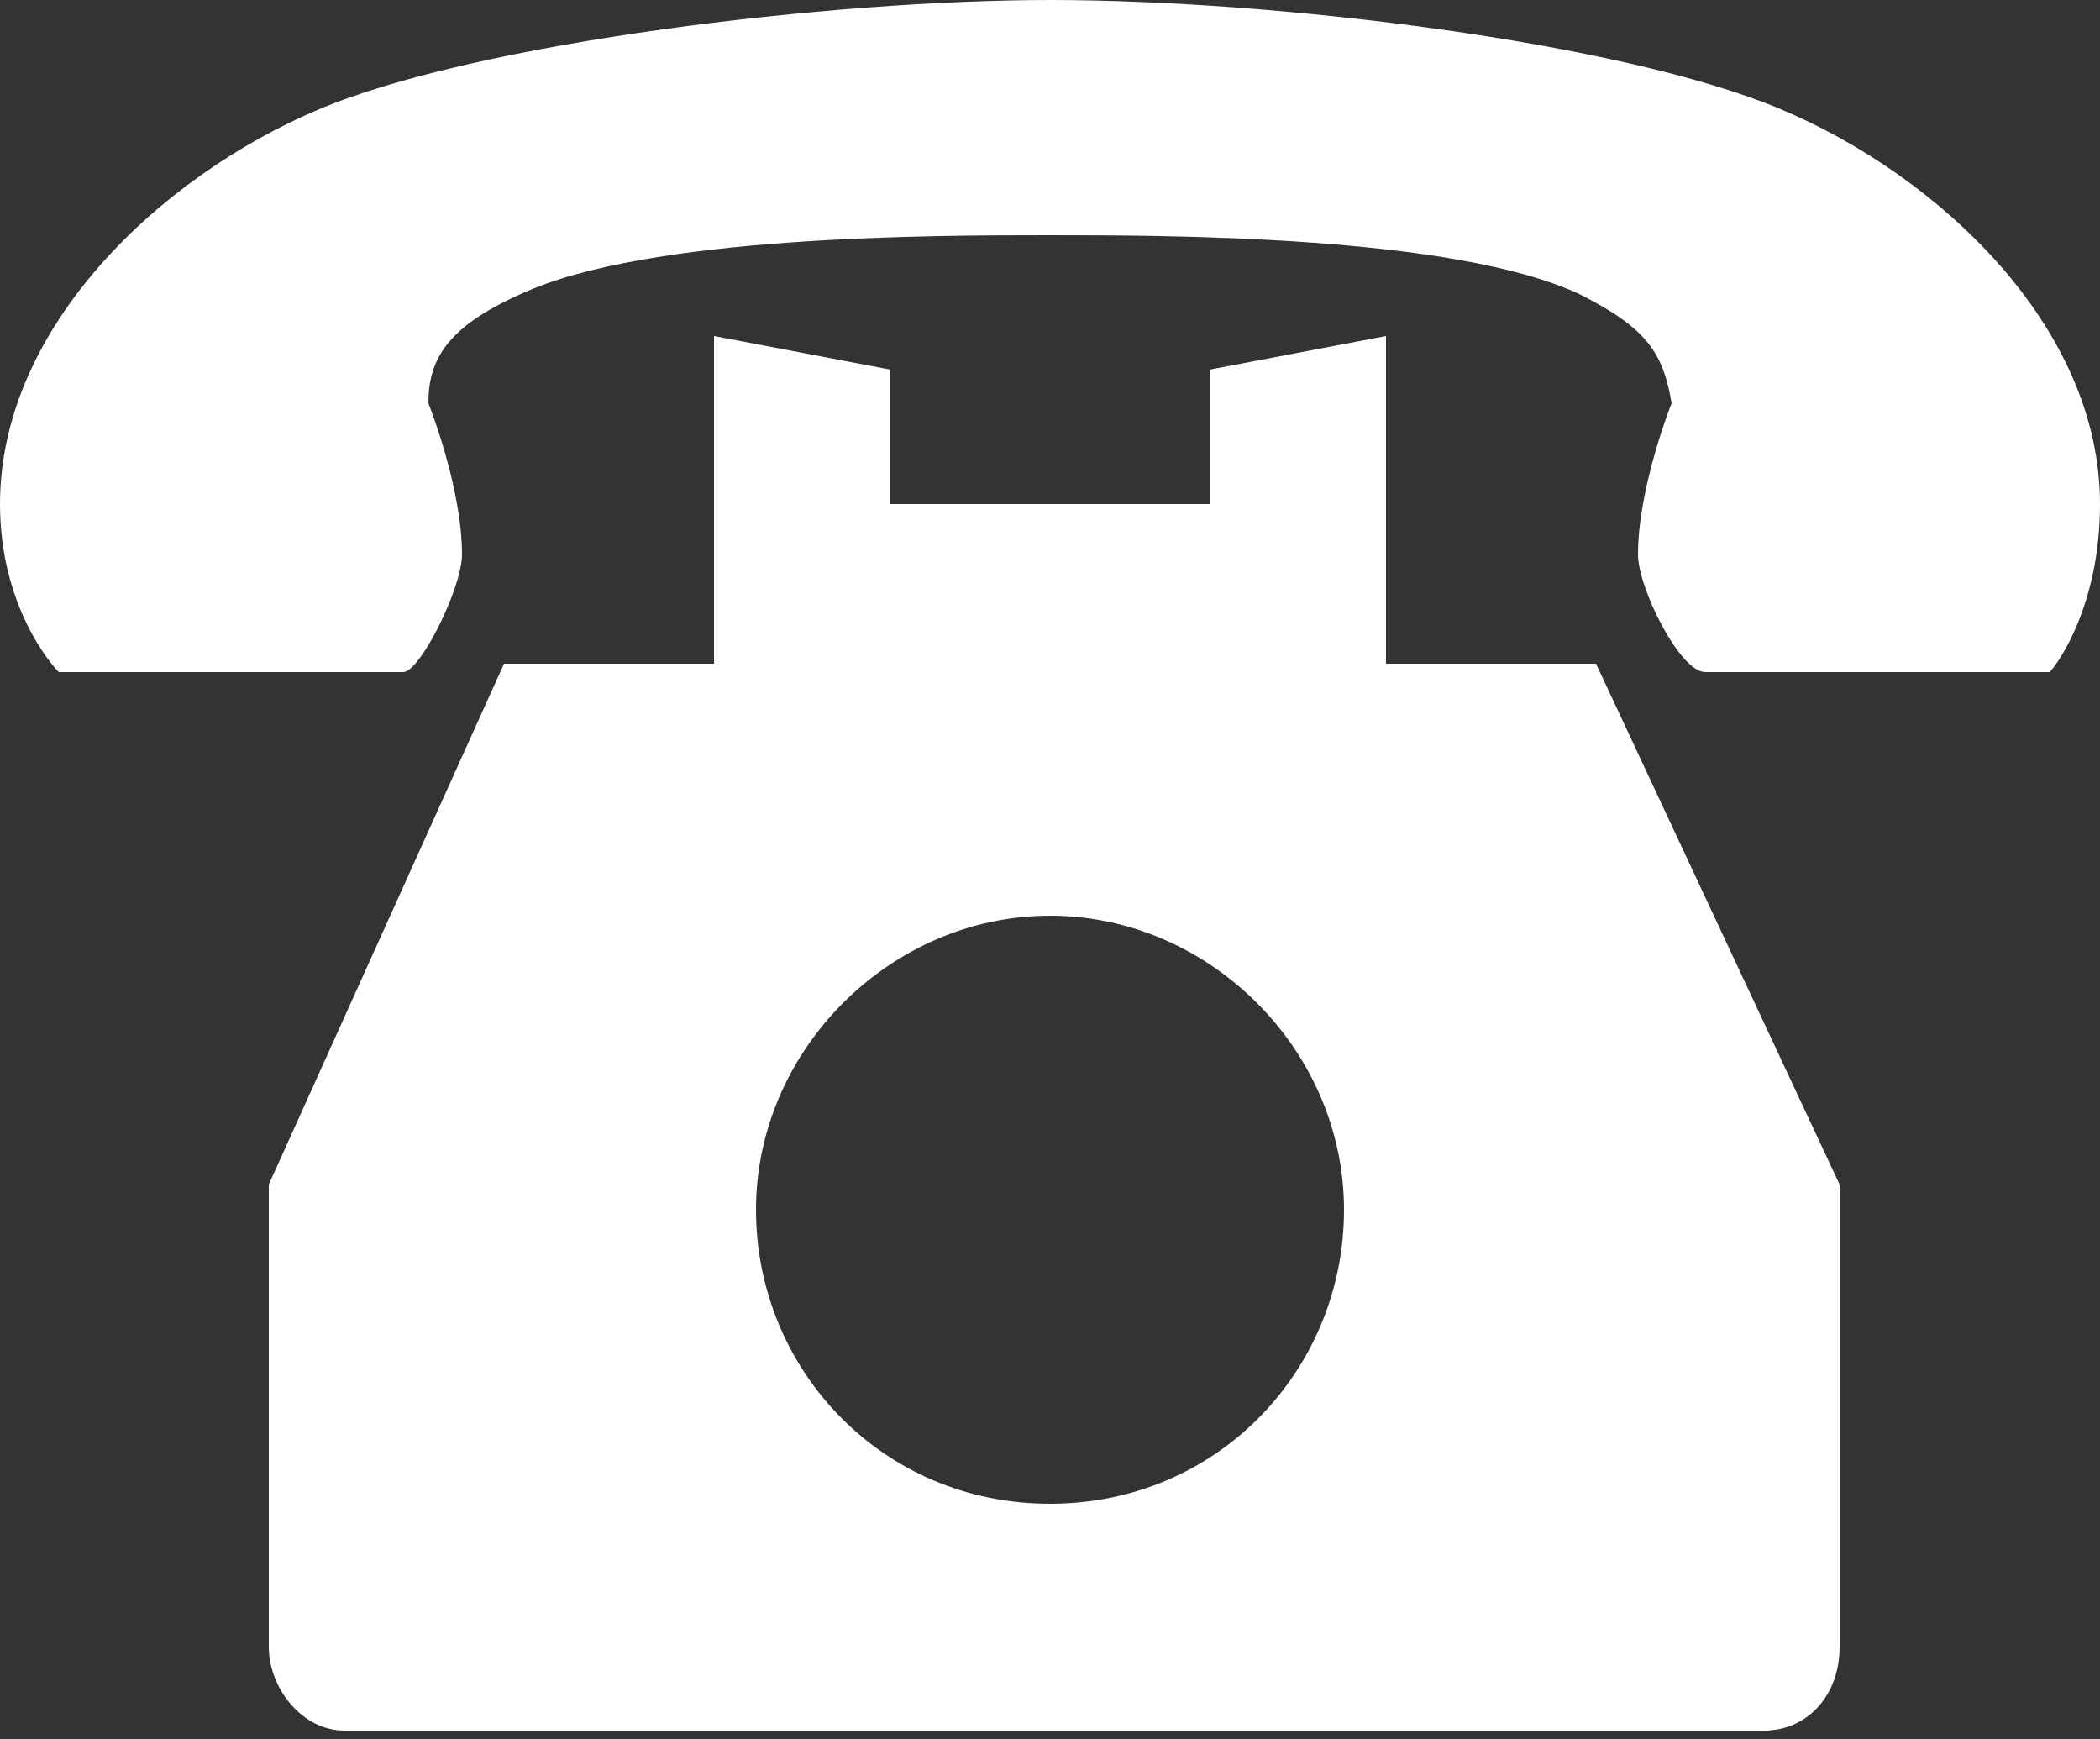
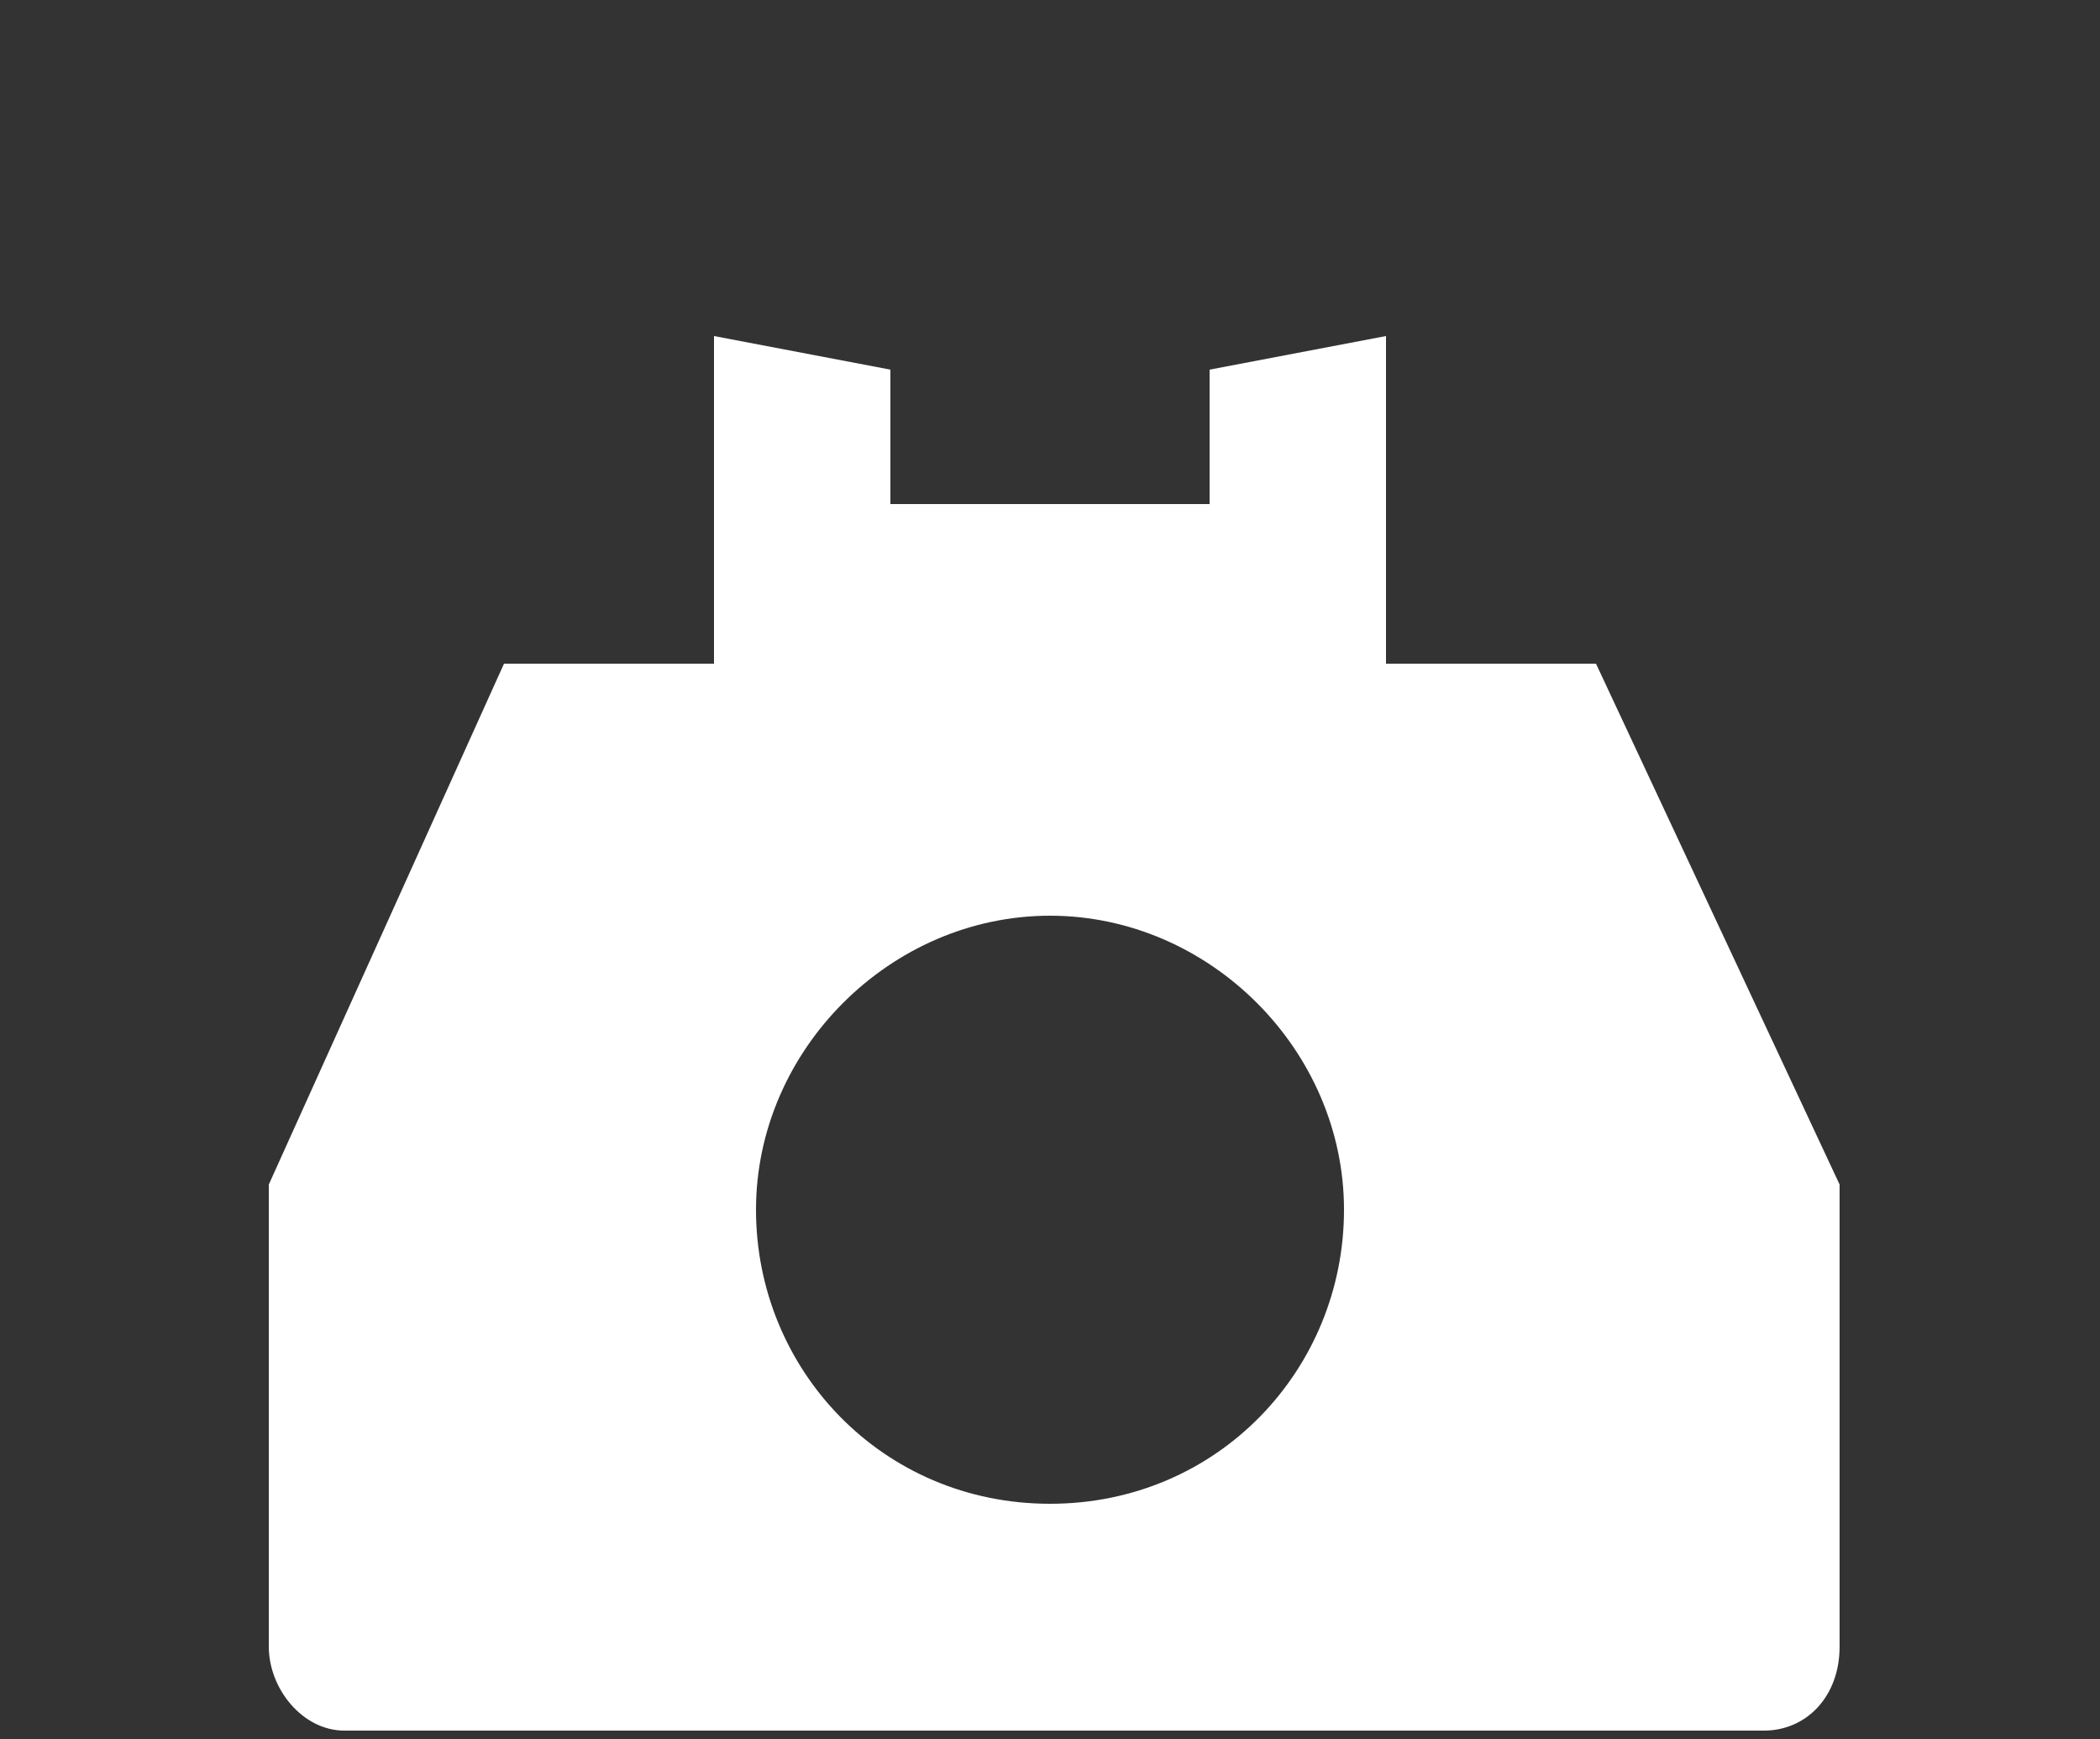
<svg xmlns="http://www.w3.org/2000/svg" version="1.1" id="レイヤー_1" x="0px" y="0px" viewBox="0 0 25 20.7" style="enable-background:new 0 0 25 20.7;" xml:space="preserve">
  <rect x="0" y="0" width="25" height="20.7" fill="#333333" stroke="none" />
  <style type="text/css">
	.st0{fill:#FFFFFF;}
</style>
  <g>
    <path class="st0" d="M16.5,7.9V4l-2.1,0.4V6h-3.8V4.4L8.5,4v3.9H6l-2.8,6.2v1.2v0.9v2.6v0.3v0.5c0,0.5,0.4,1,0.9,1H21   c0.5,0,0.9-0.4,0.9-1v-0.5v-0.3v-2.6v-0.9v-1.2L19,7.9H16.5z M12.5,17.9c-2,0-3.5-1.6-3.5-3.5s1.6-3.5,3.5-3.5s3.5,1.6,3.5,3.5   S14.5,17.9,12.5,17.9z" />
-     <path class="st0" d="M21.2,1.3c-1.9-0.8-6-1.3-8.7-1.3C9.9,0,5.7,0.5,3.8,1.3C1.9,2.1,0,3.9,0,6c0,1.2,0.6,1.9,0.7,2c0,0,0.8,0,1,0   h1.2c0.7,0,1.4,0,1.9,0C5,8,5.5,7,5.5,6.6c0-0.8-0.4-1.8-0.4-1.8c0-0.5,0.2-0.9,1.1-1.3c1.5-0.7,4.9-0.7,6.3-0.7   c1.4,0,4.8,0,6.3,0.7c0.8,0.4,1,0.7,1.1,1.3c0,0-0.4,1-0.4,1.8C19.5,7,20,8,20.3,8c0.4,0,1.2,0,1.9,0h1.2c0.2,0,1,0,1,0   C24.5,7.9,25,7.2,25,6C25,3.9,23.1,2.1,21.2,1.3z" />
  </g>
</svg>